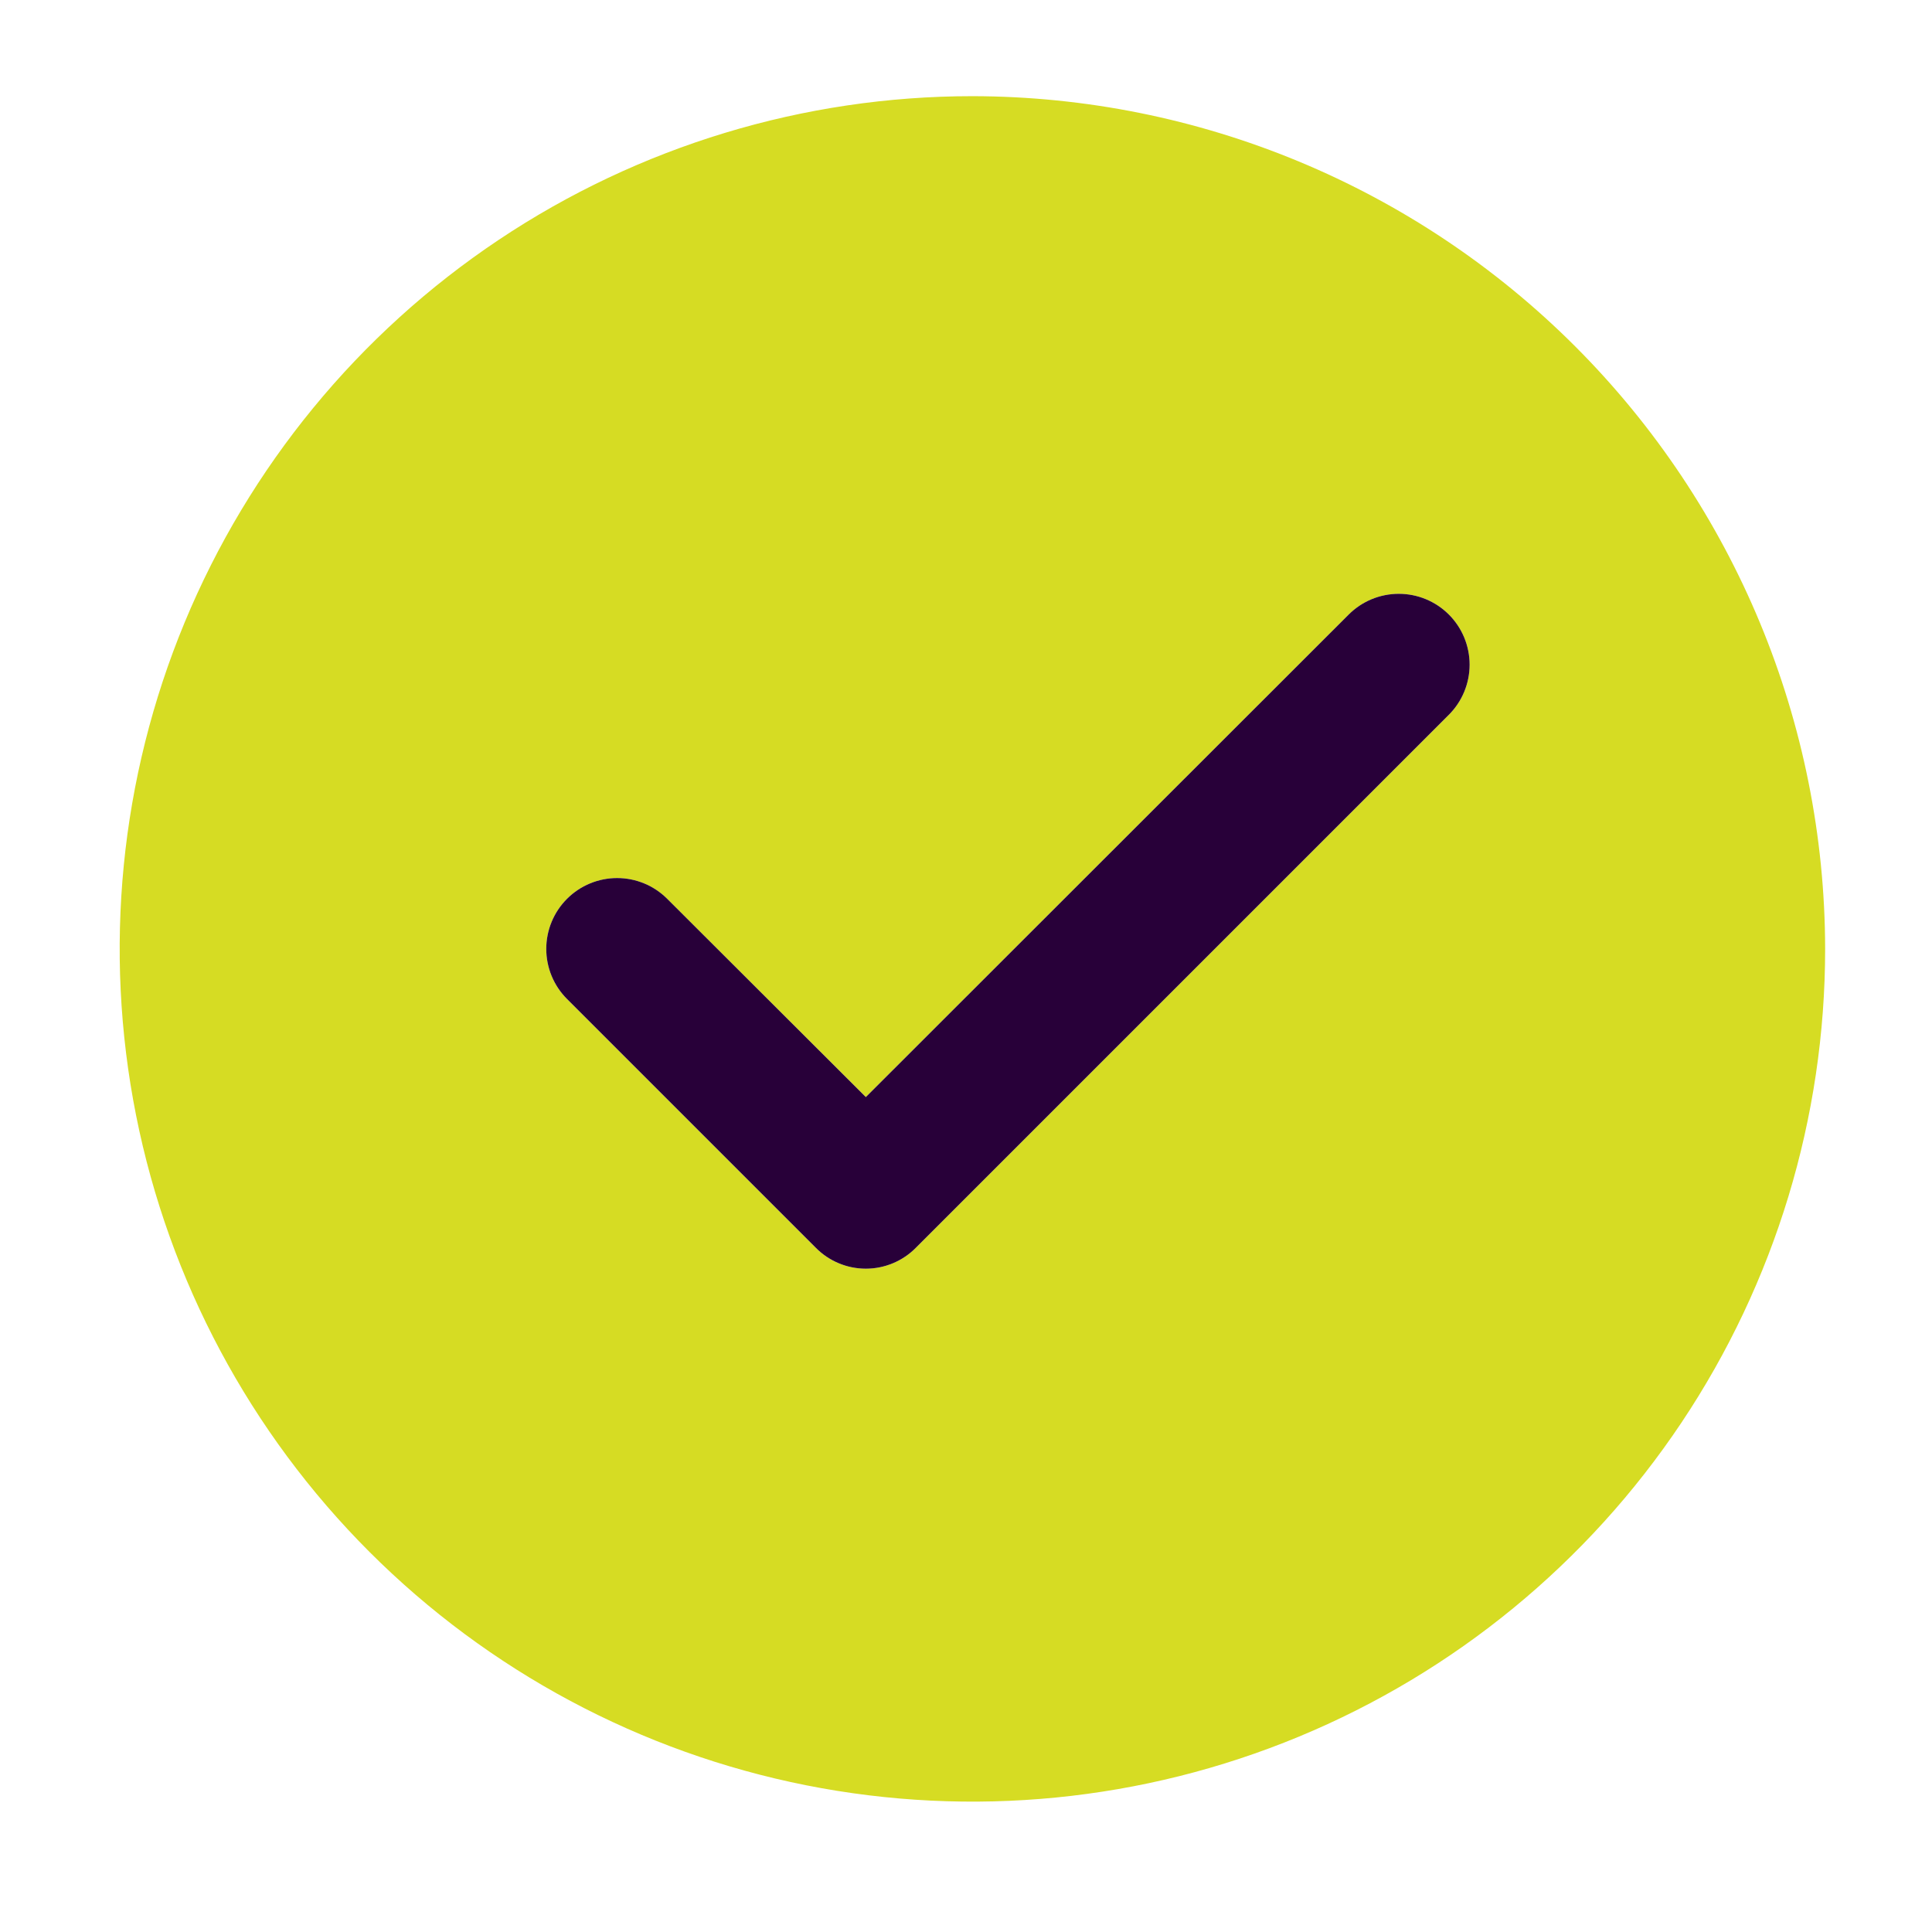
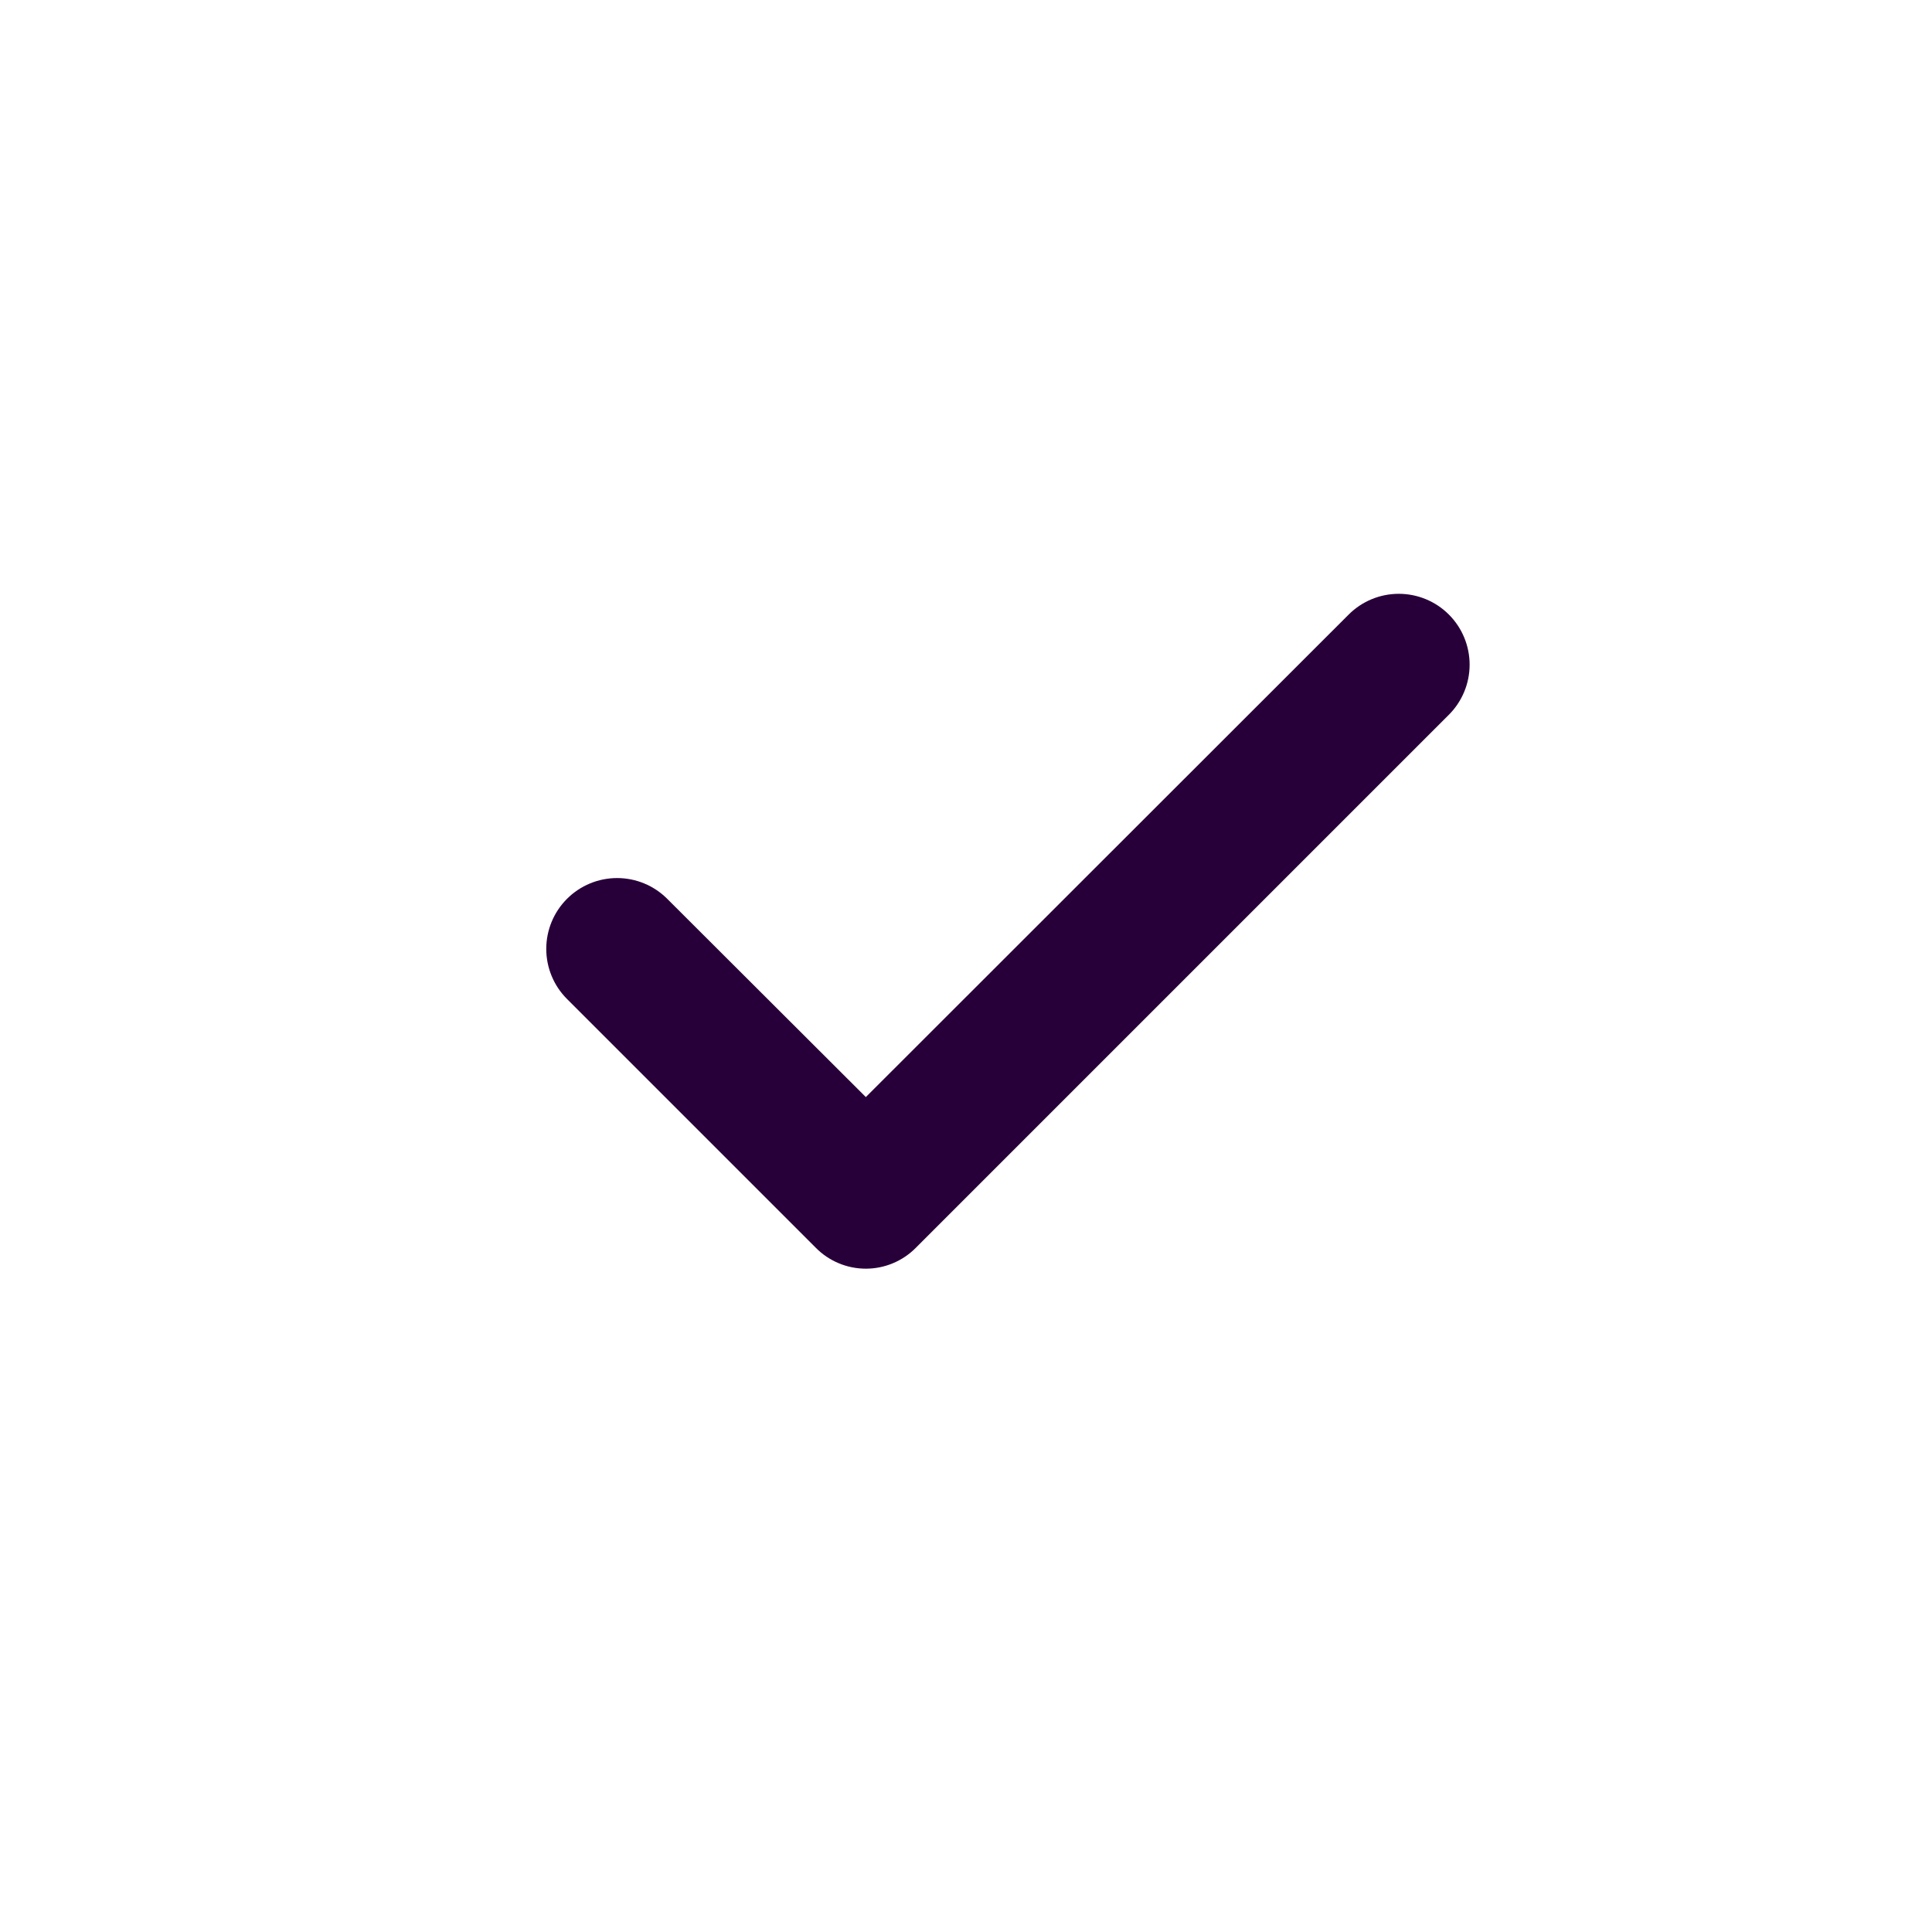
<svg xmlns="http://www.w3.org/2000/svg" width="113" height="113" viewBox="0 0 113 113" fill="none">
-   <path d="M56.875 5.625C47.011 5.625 37.368 8.55 29.166 14.03C20.964 19.511 14.572 27.3 10.796 36.414C7.022 45.527 6.034 55.555 7.958 65.23C9.883 74.905 14.633 83.792 21.608 90.767C28.583 97.742 37.47 102.492 47.145 104.417C56.82 106.341 66.848 105.353 75.961 101.578C85.075 97.804 92.864 91.411 98.345 83.209C103.825 75.007 106.75 65.364 106.75 55.5C106.733 42.278 101.472 29.602 92.123 20.252C82.773 10.903 70.097 5.643 56.875 5.625ZM84.743 41.805L53.571 72.977C53.188 73.365 52.732 73.674 52.229 73.884C51.726 74.095 51.186 74.203 50.641 74.203C50.095 74.203 49.556 74.095 49.053 73.884C48.55 73.674 48.093 73.365 47.711 72.977L33.164 58.43C32.386 57.653 31.95 56.599 31.95 55.5C31.95 54.401 32.386 53.347 33.164 52.57C33.941 51.793 34.995 51.356 36.094 51.356C37.193 51.356 38.247 51.793 39.024 52.57L50.641 64.166L78.882 35.945C79.659 35.168 80.713 34.731 81.812 34.731C82.912 34.731 83.966 35.168 84.743 35.945C85.52 36.722 85.956 37.776 85.956 38.875C85.956 39.974 85.52 41.028 84.743 41.805Z" fill="#D6DC23" />
  <path d="M84.743 41.805L53.571 72.977C53.188 73.365 52.732 73.674 52.229 73.884C51.726 74.095 51.186 74.203 50.641 74.203C50.095 74.203 49.556 74.095 49.053 73.884C48.55 73.674 48.093 73.365 47.711 72.977L33.164 58.43C32.386 57.653 31.95 56.599 31.95 55.5C31.95 54.401 32.386 53.347 33.164 52.57C33.941 51.792 34.995 51.356 36.094 51.356C37.193 51.356 38.247 51.792 39.024 52.57L50.641 64.166L78.882 35.945C79.659 35.167 80.713 34.731 81.813 34.731C82.912 34.731 83.966 35.167 84.743 35.945C85.52 36.722 85.956 37.776 85.956 38.875C85.956 39.974 85.52 41.028 84.743 41.805Z" fill="#280039" />
</svg>